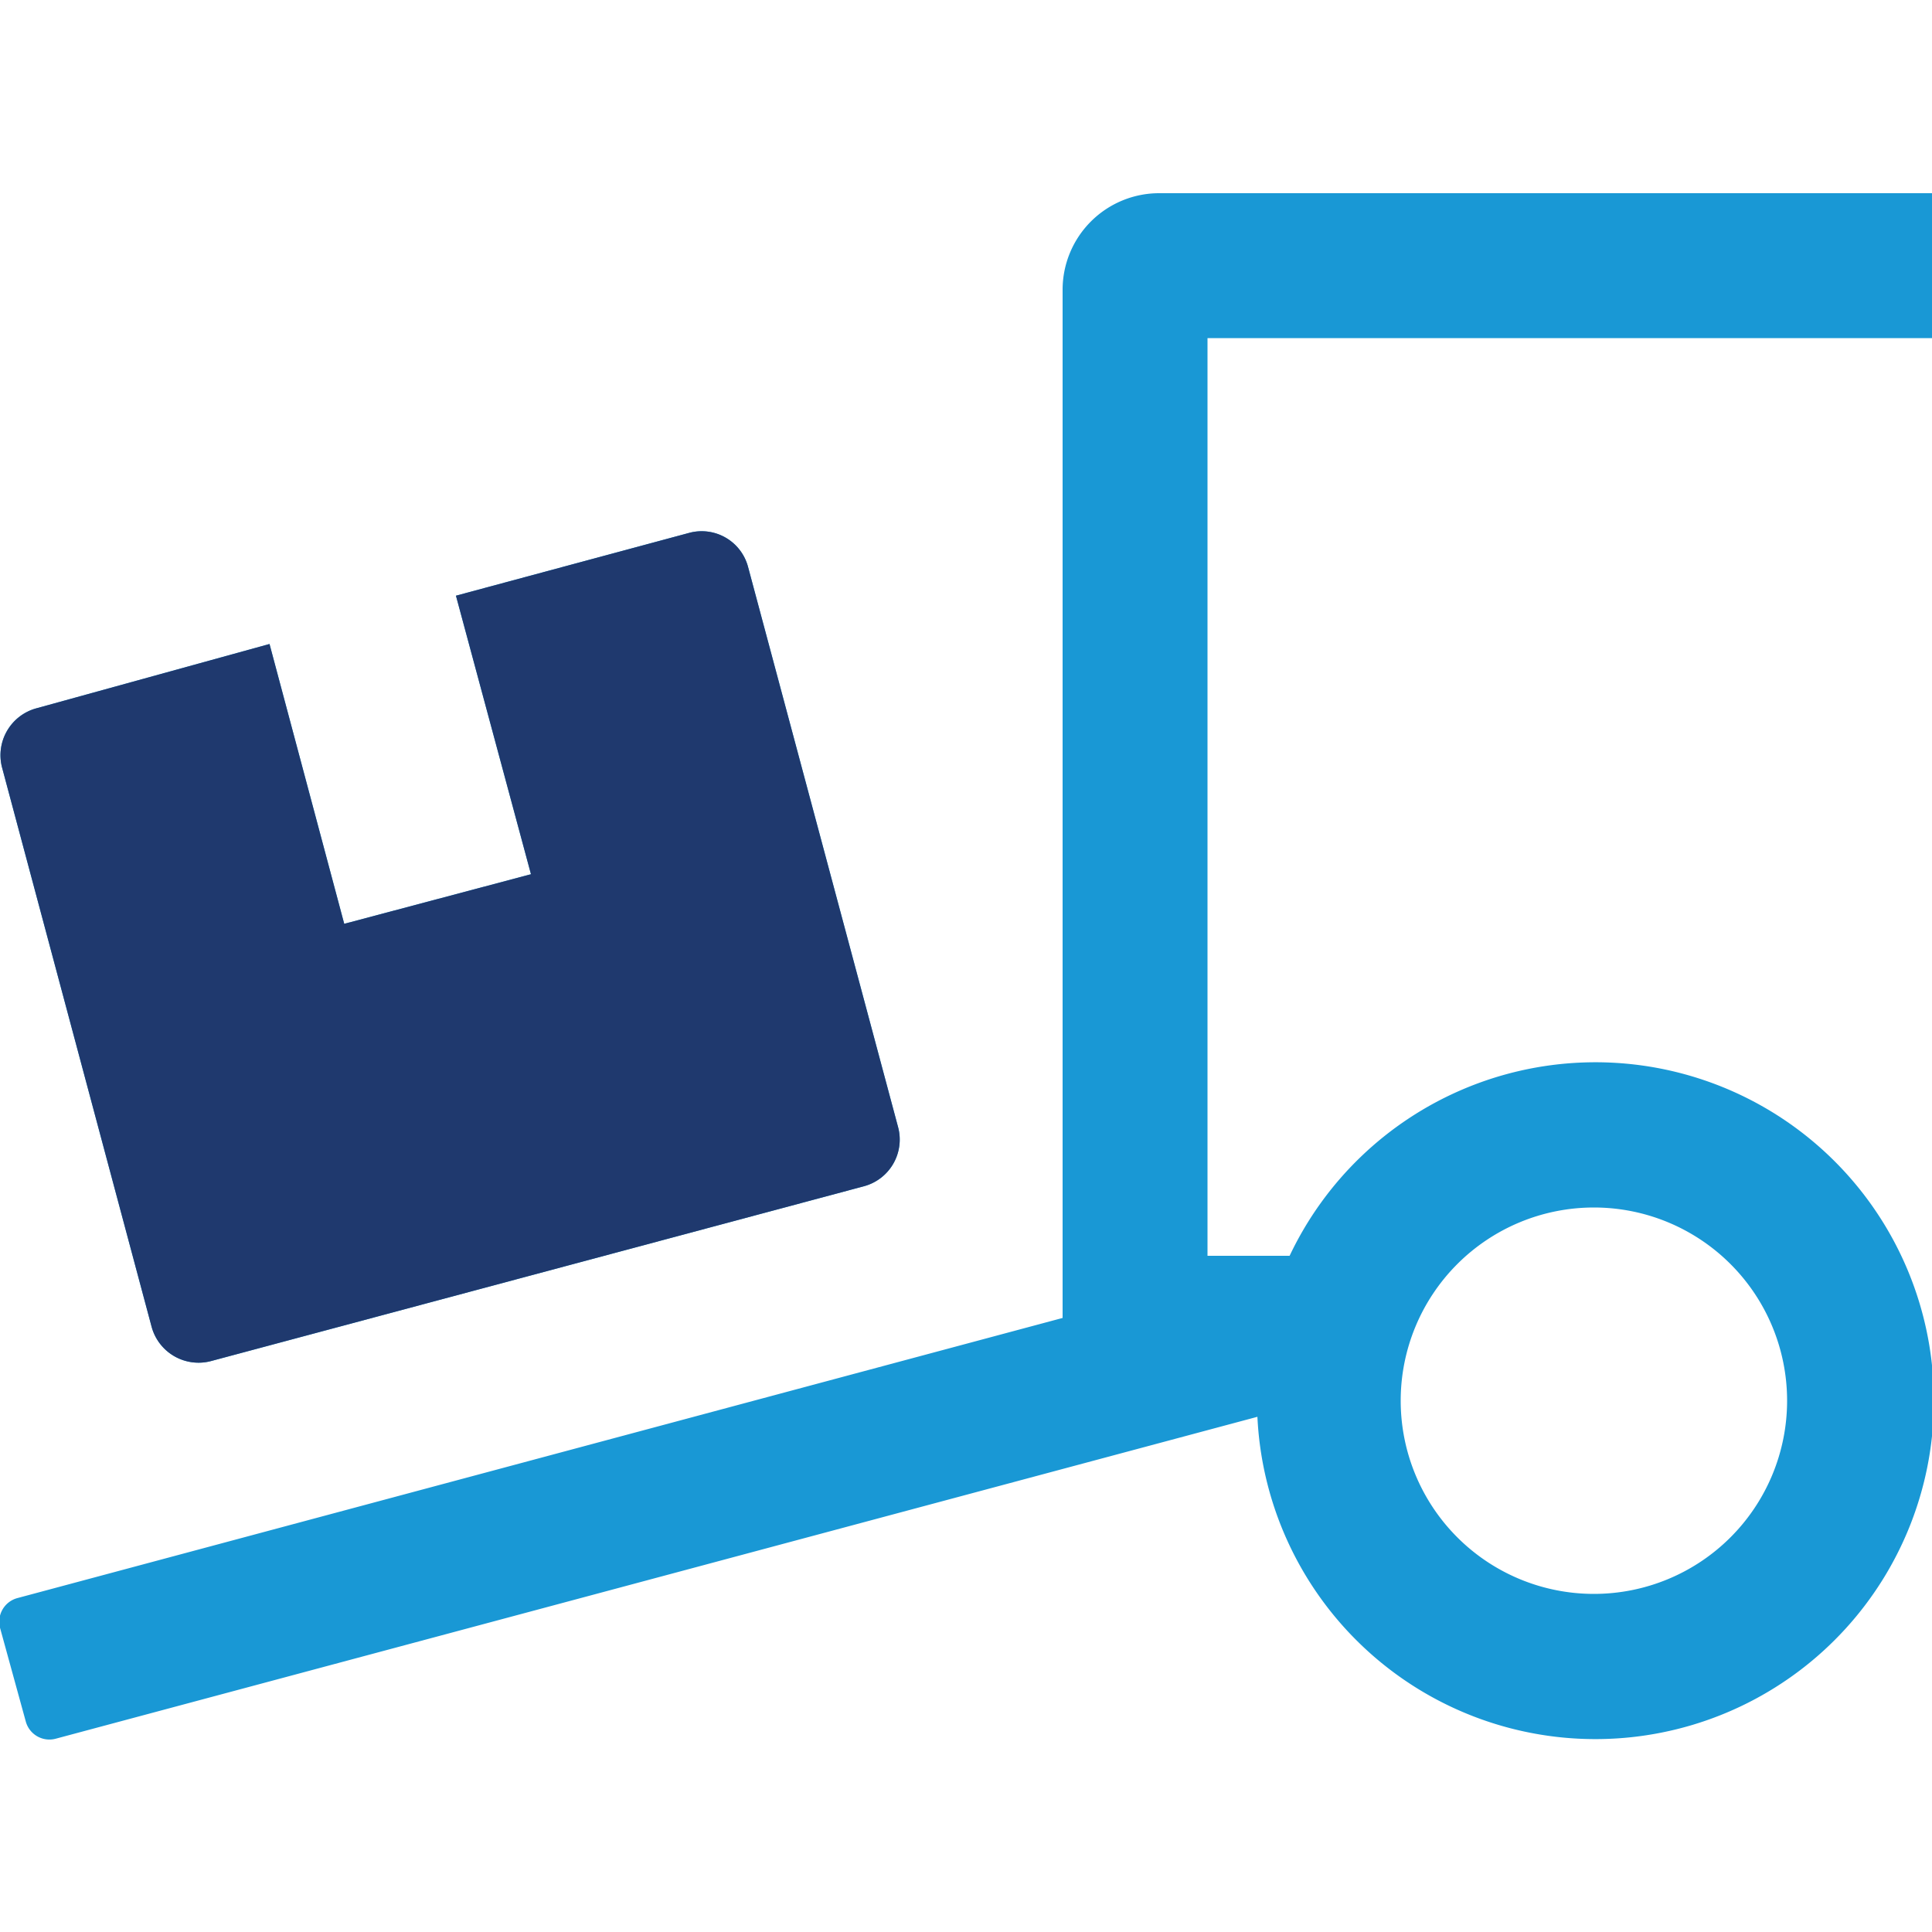
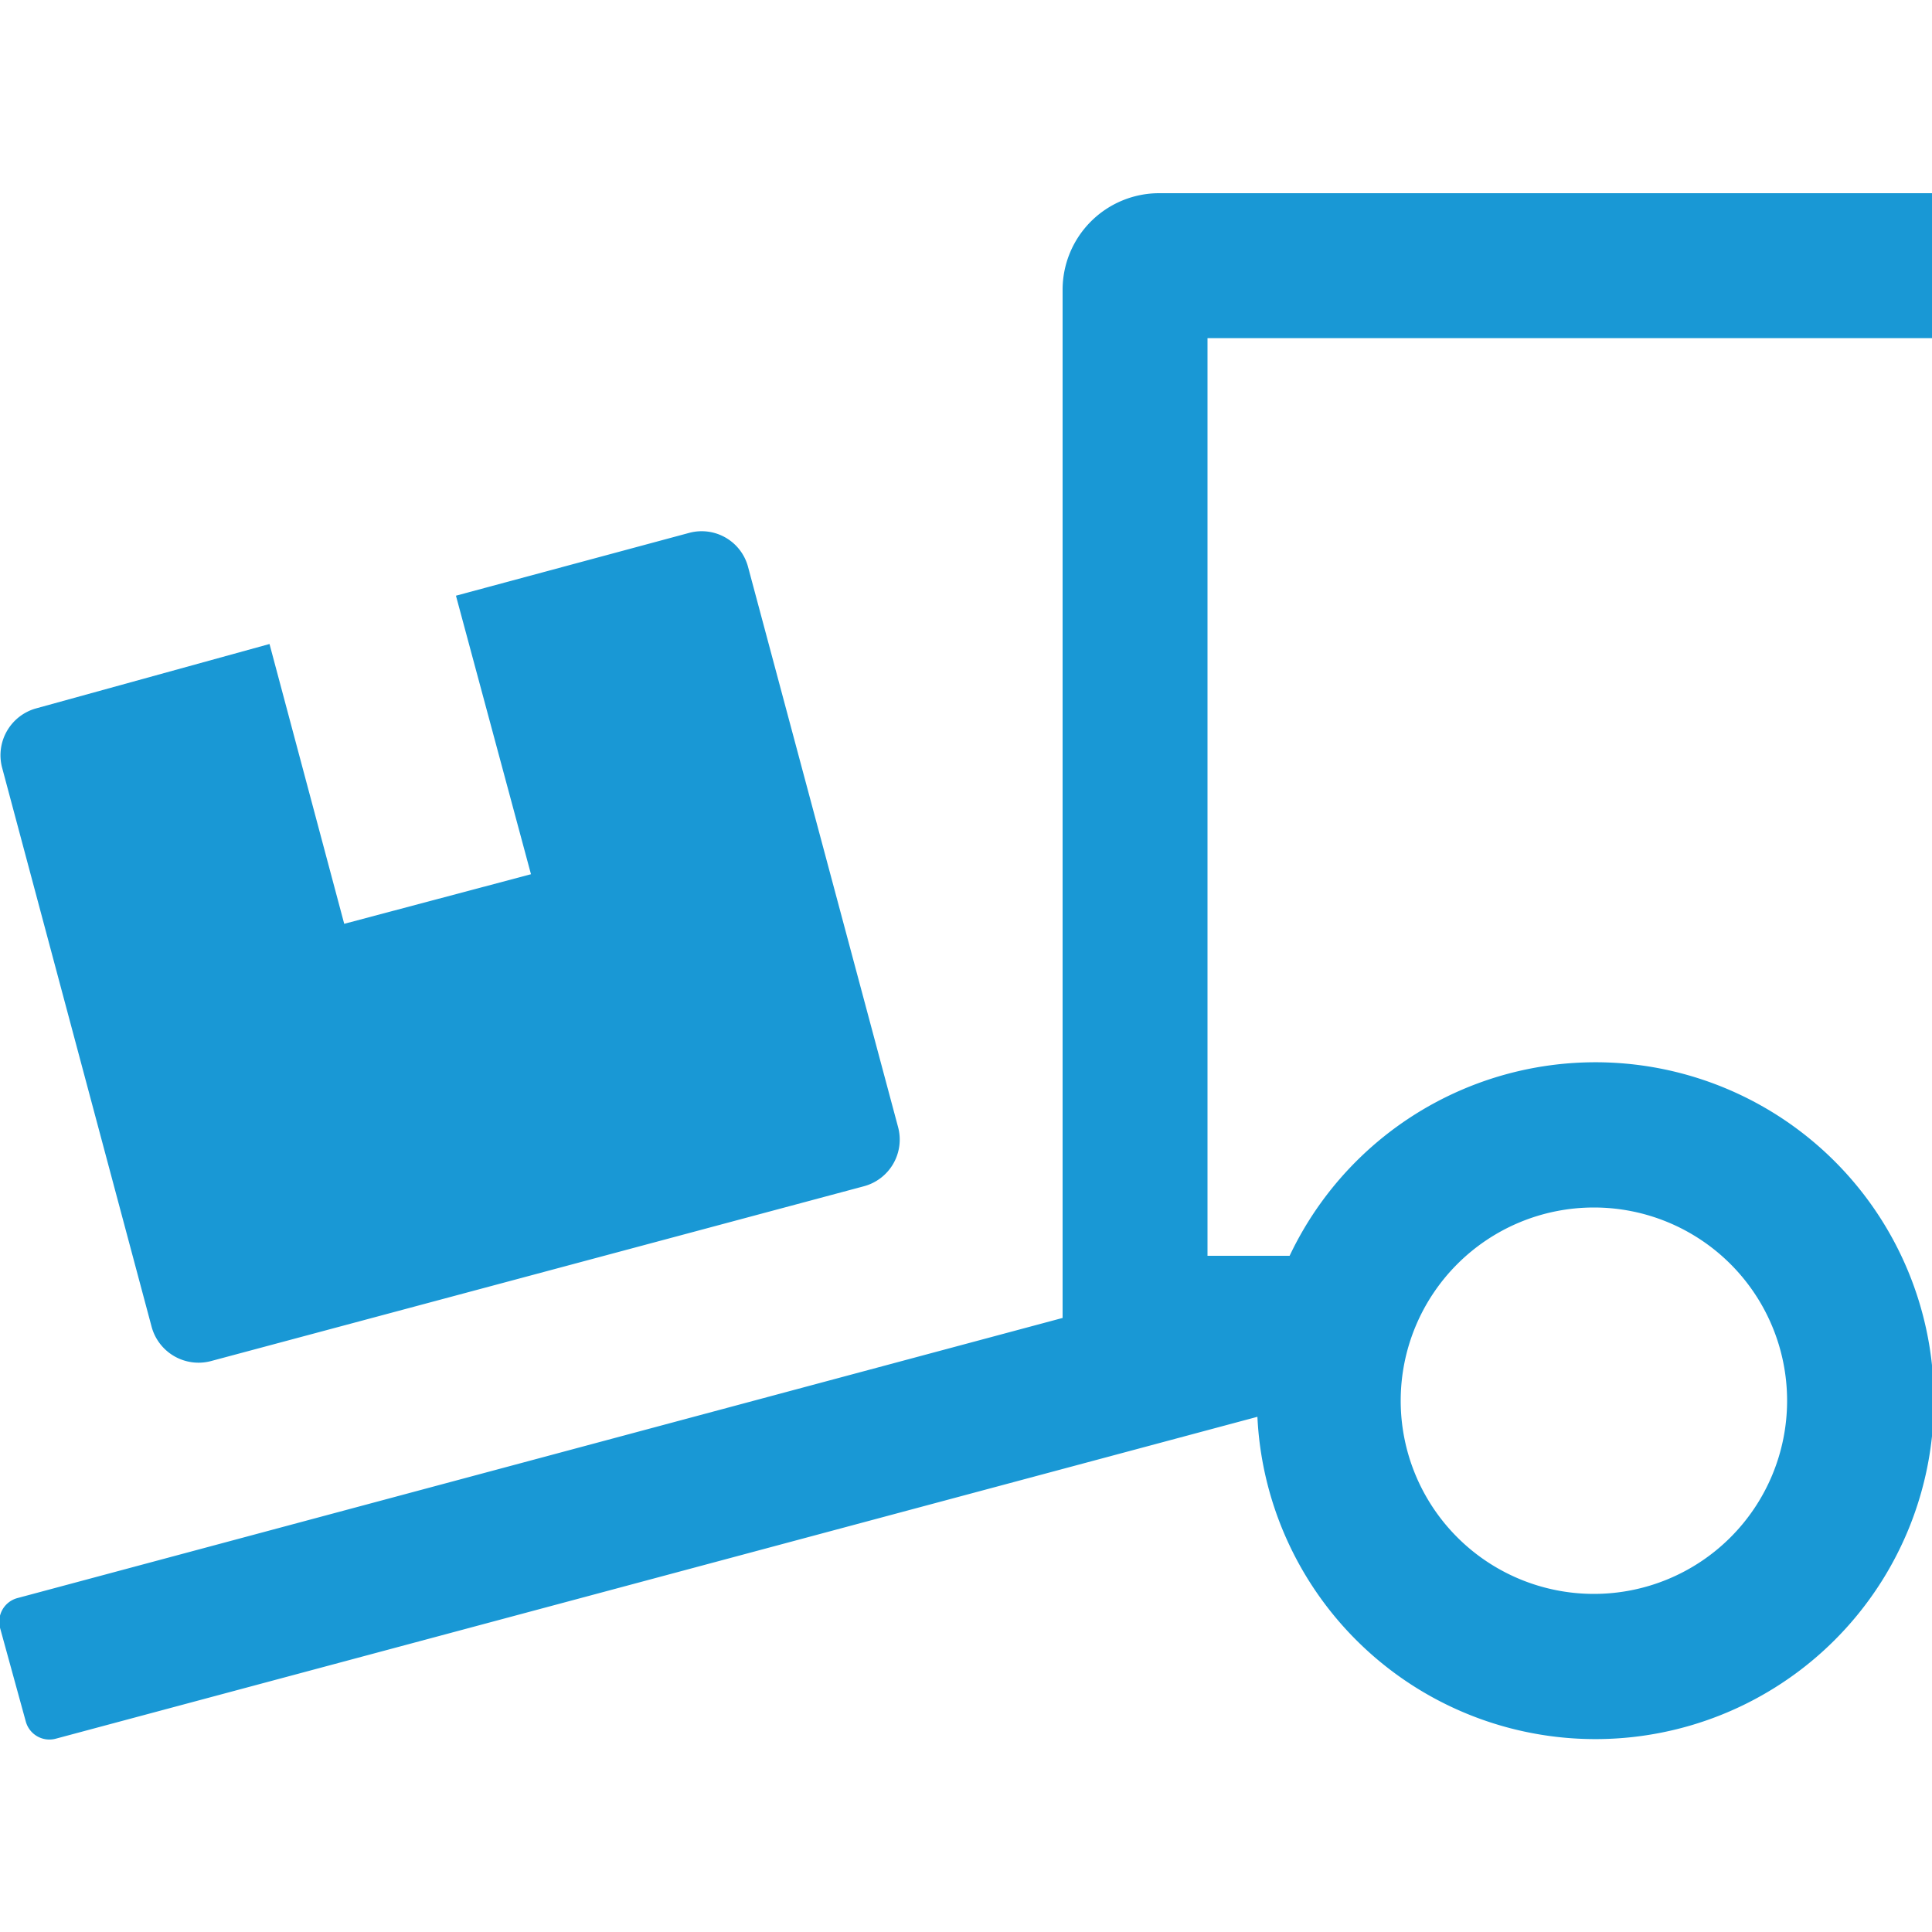
<svg xmlns="http://www.w3.org/2000/svg" id="Layer_1" data-name="Layer 1" width="60" height="60" viewBox="0 0 60 60">
  <defs>
    <style>.cls-1{fill:#1998d5;}.cls-2{fill:#1f396e;}</style>
  </defs>
  <path class="cls-1" d="M37.5,10.5V39h2.55a10.51,10.51,0,1,1-1,5L1.72,54a.76.76,0,0,1-.92-.54L0,50.55a.76.76,0,0,1,.54-.92L33,40.93V9a3,3,0,0,1,3-3H60v4.5ZM.06,23.82A1.51,1.51,0,0,1,1.12,22L8.37,20l2.32,8.69,5.8-1.54L14.16,18.5l7.24-1.95a1.49,1.49,0,0,1,1.83,1.05L27.89,35a1.5,1.5,0,0,1-1.06,1.84L6.55,42.27a1.51,1.51,0,0,1-1.84-1.06ZM43.5,43.5a6,6,0,1,0,6-6A6,6,0,0,0,43.5,43.5Z" />
-   <path class="cls-2" d="M.06,23.82A1.51,1.51,0,0,1,1.12,22L8.37,20l2.32,8.69,5.8-1.54L14.16,18.5l7.24-1.95a1.49,1.49,0,0,1,1.83,1.05L27.89,35a1.5,1.5,0,0,1-1.06,1.84L6.55,42.27a1.51,1.51,0,0,1-1.84-1.06Z" />
</svg>